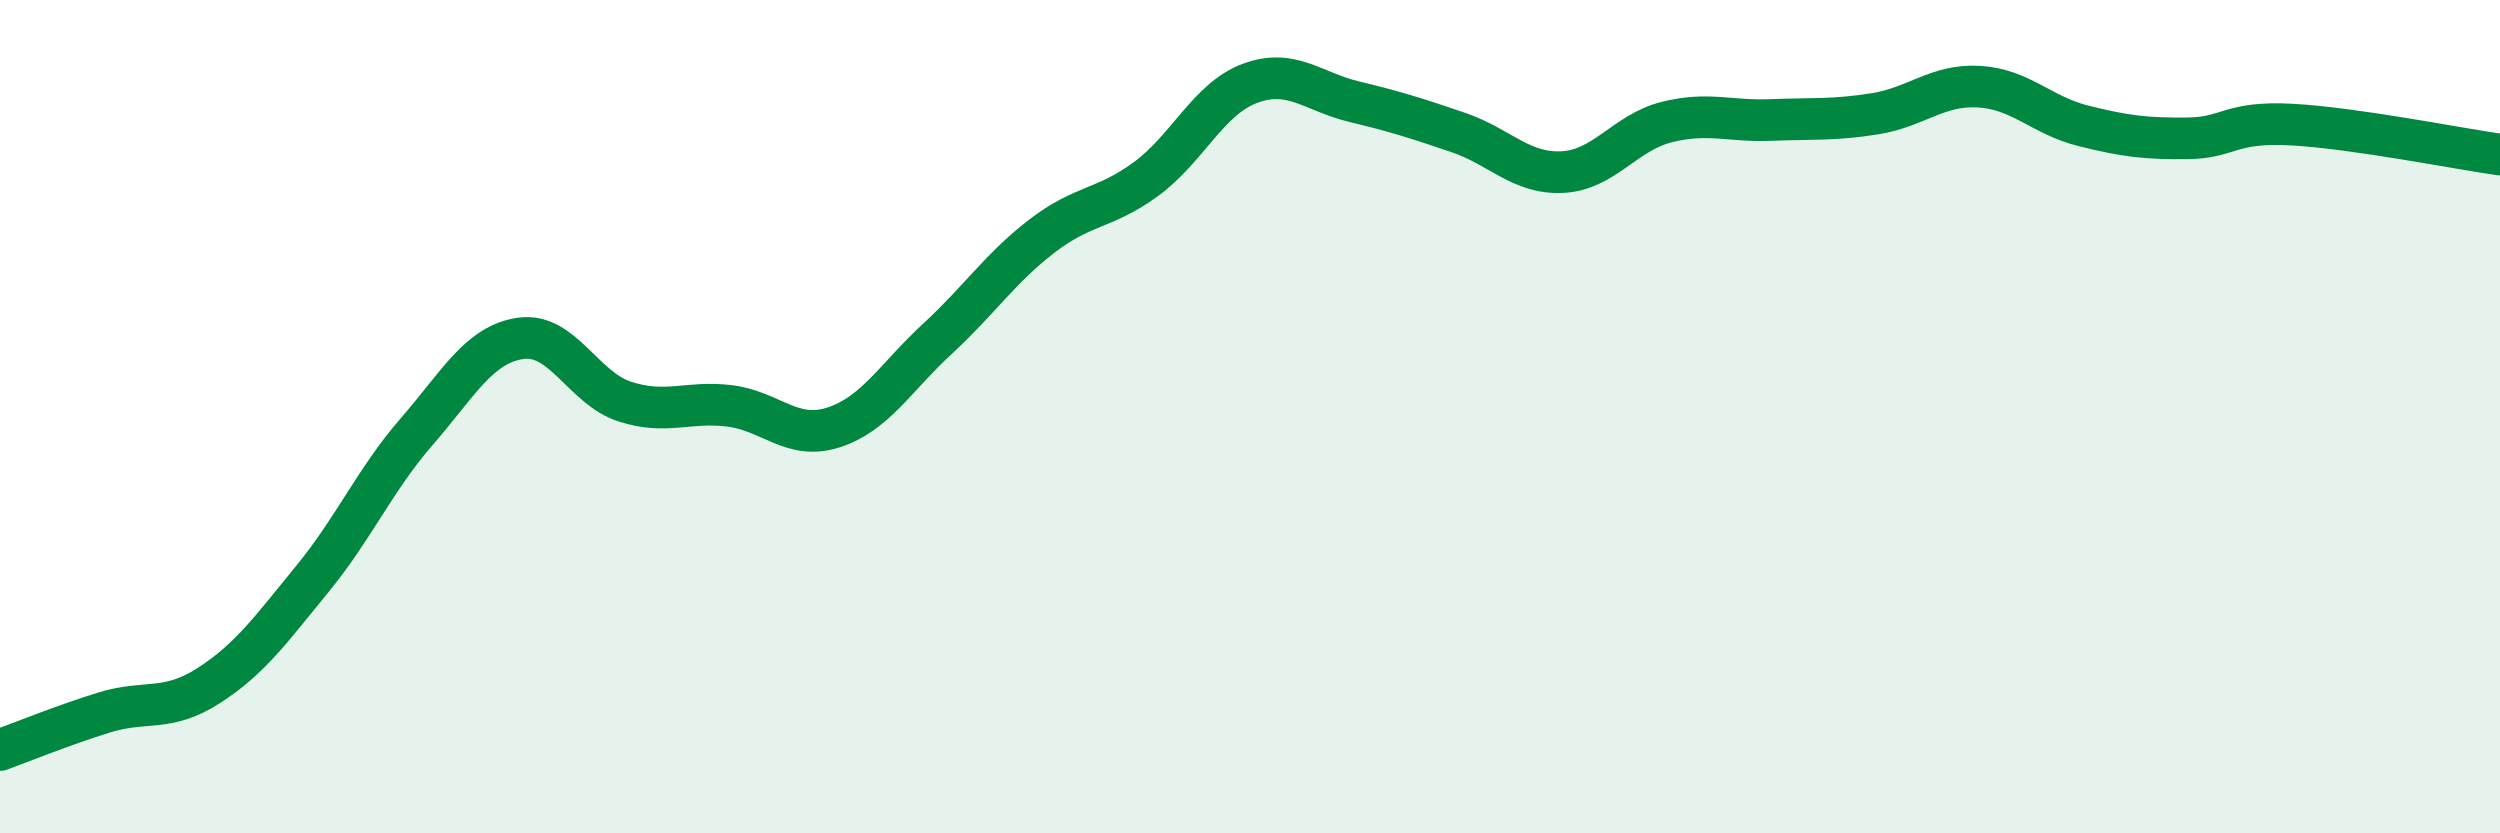
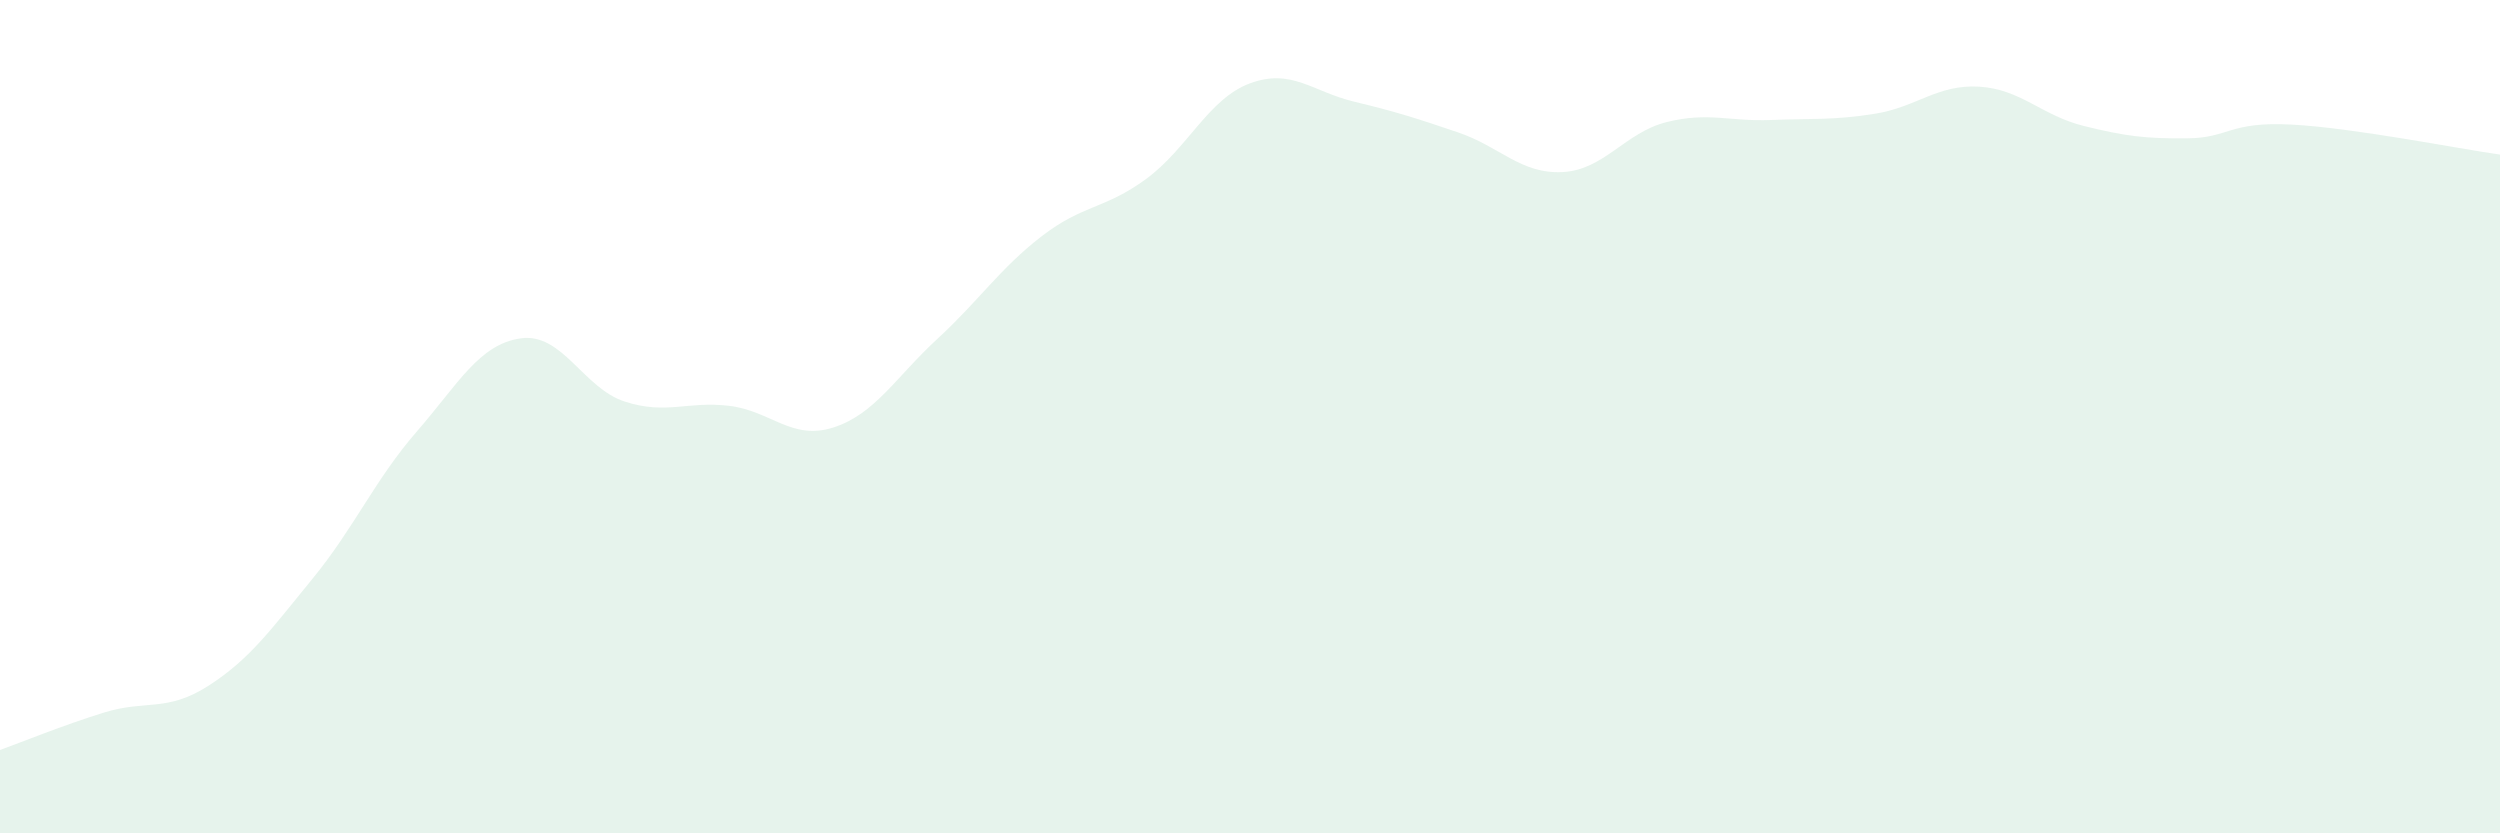
<svg xmlns="http://www.w3.org/2000/svg" width="60" height="20" viewBox="0 0 60 20">
  <path d="M 0,18 C 0.5,17.82 1.5,17.41 2.5,17.1 C 3.5,16.79 4,17.1 5,16.46 C 6,15.82 6.5,15.11 7.5,13.89 C 8.5,12.67 9,11.51 10,10.36 C 11,9.21 11.5,8.26 12.5,8.12 C 13.5,7.98 14,9.32 15,9.64 C 16,9.96 16.5,9.62 17.5,9.74 C 18.5,9.86 19,10.58 20,10.26 C 21,9.94 21.5,9.05 22.5,8.13 C 23.5,7.21 24,6.44 25,5.67 C 26,4.9 26.5,5.03 27.5,4.3 C 28.5,3.57 29,2.37 30,2 C 31,1.63 31.5,2.2 32.5,2.44 C 33.5,2.68 34,2.84 35,3.18 C 36,3.52 36.5,4.18 37.5,4.13 C 38.5,4.08 39,3.18 40,2.93 C 41,2.68 41.5,2.92 42.5,2.88 C 43.5,2.84 44,2.89 45,2.73 C 46,2.57 46.5,2.02 47.5,2.08 C 48.5,2.14 49,2.77 50,3.02 C 51,3.27 51.5,3.33 52.5,3.32 C 53.5,3.31 53.5,2.91 55,2.99 C 56.5,3.07 59,3.57 60,3.71L60 20L0 20Z" fill="#008740" opacity="0.1" stroke-linecap="round" stroke-linejoin="round" />
-   <path d="M 0,18 C 0.5,17.82 1.5,17.41 2.5,17.1 C 3.5,16.79 4,17.1 5,16.46 C 6,15.82 6.5,15.11 7.5,13.89 C 8.5,12.67 9,11.51 10,10.36 C 11,9.21 11.5,8.26 12.5,8.12 C 13.5,7.98 14,9.32 15,9.64 C 16,9.96 16.5,9.62 17.5,9.74 C 18.5,9.86 19,10.58 20,10.26 C 21,9.94 21.5,9.05 22.5,8.13 C 23.5,7.21 24,6.44 25,5.67 C 26,4.9 26.5,5.03 27.5,4.3 C 28.5,3.57 29,2.37 30,2 C 31,1.63 31.5,2.2 32.5,2.44 C 33.5,2.68 34,2.84 35,3.18 C 36,3.52 36.5,4.18 37.5,4.13 C 38.5,4.08 39,3.18 40,2.93 C 41,2.68 41.5,2.92 42.5,2.88 C 43.5,2.84 44,2.89 45,2.73 C 46,2.57 46.5,2.02 47.5,2.08 C 48.5,2.14 49,2.77 50,3.02 C 51,3.27 51.5,3.33 52.5,3.32 C 53.5,3.31 53.5,2.91 55,2.99 C 56.5,3.07 59,3.57 60,3.71" stroke="#008740" stroke-width="1" fill="none" stroke-linecap="round" stroke-linejoin="round" />
</svg>